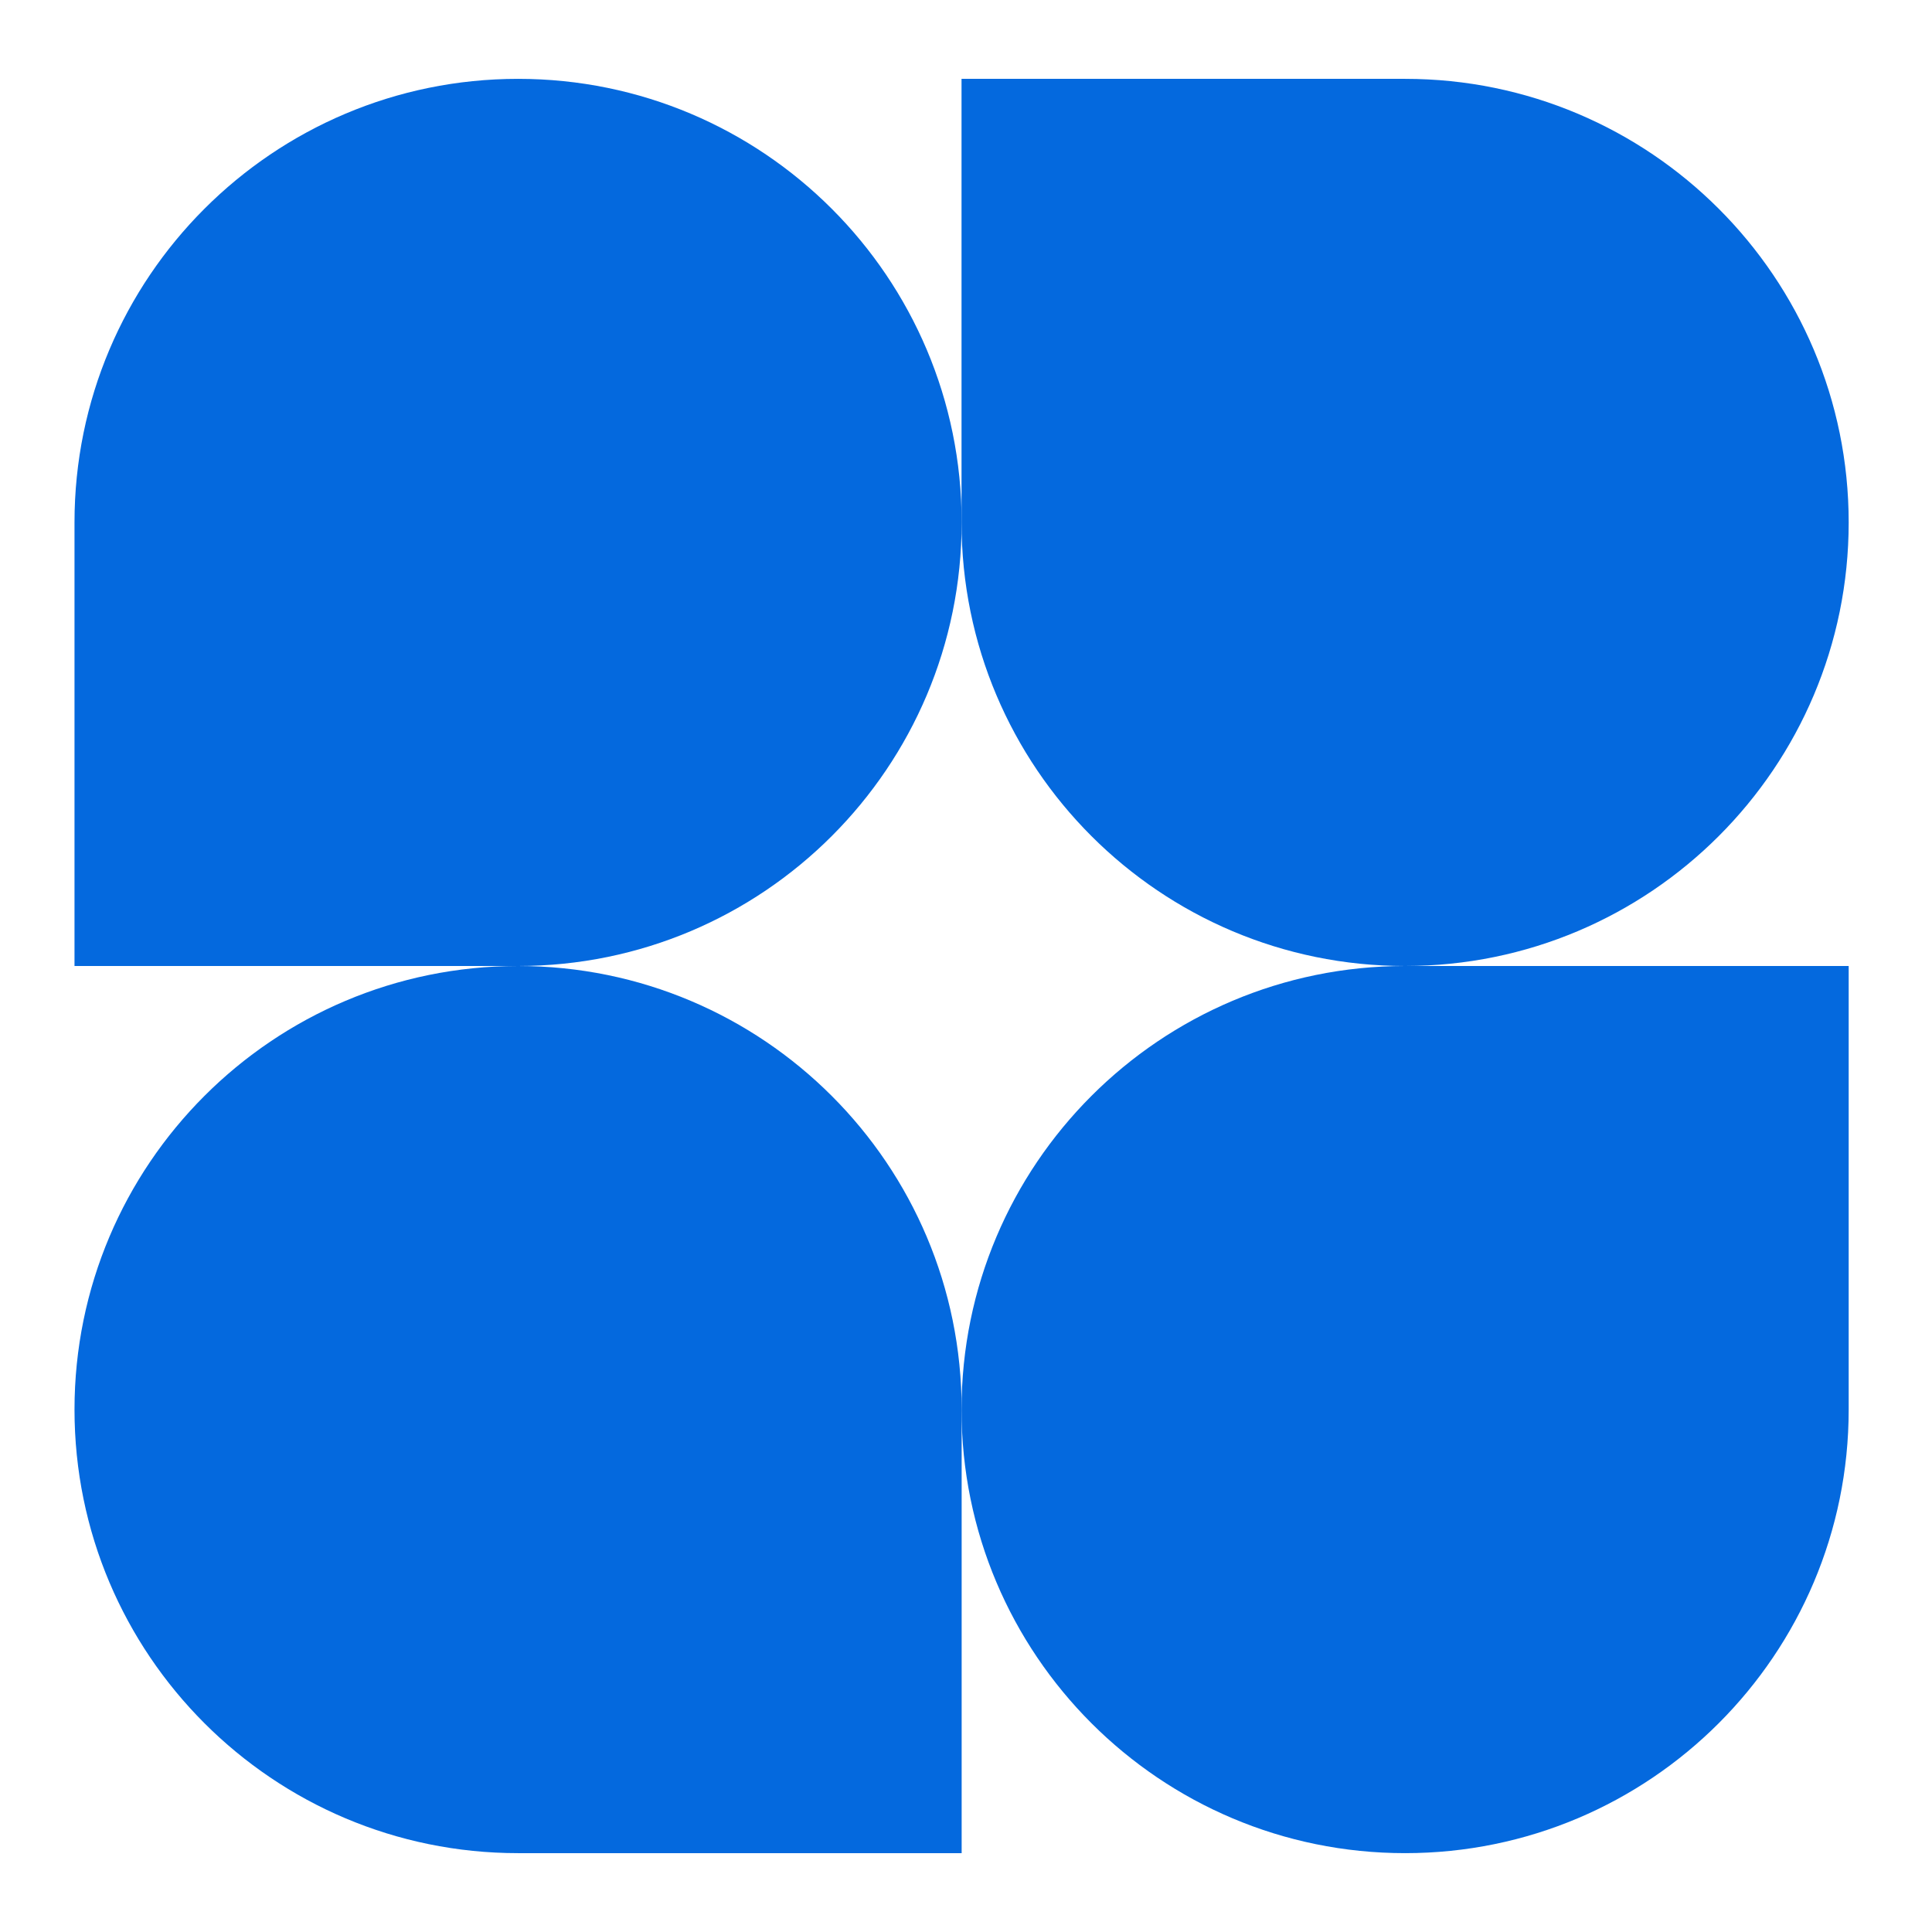
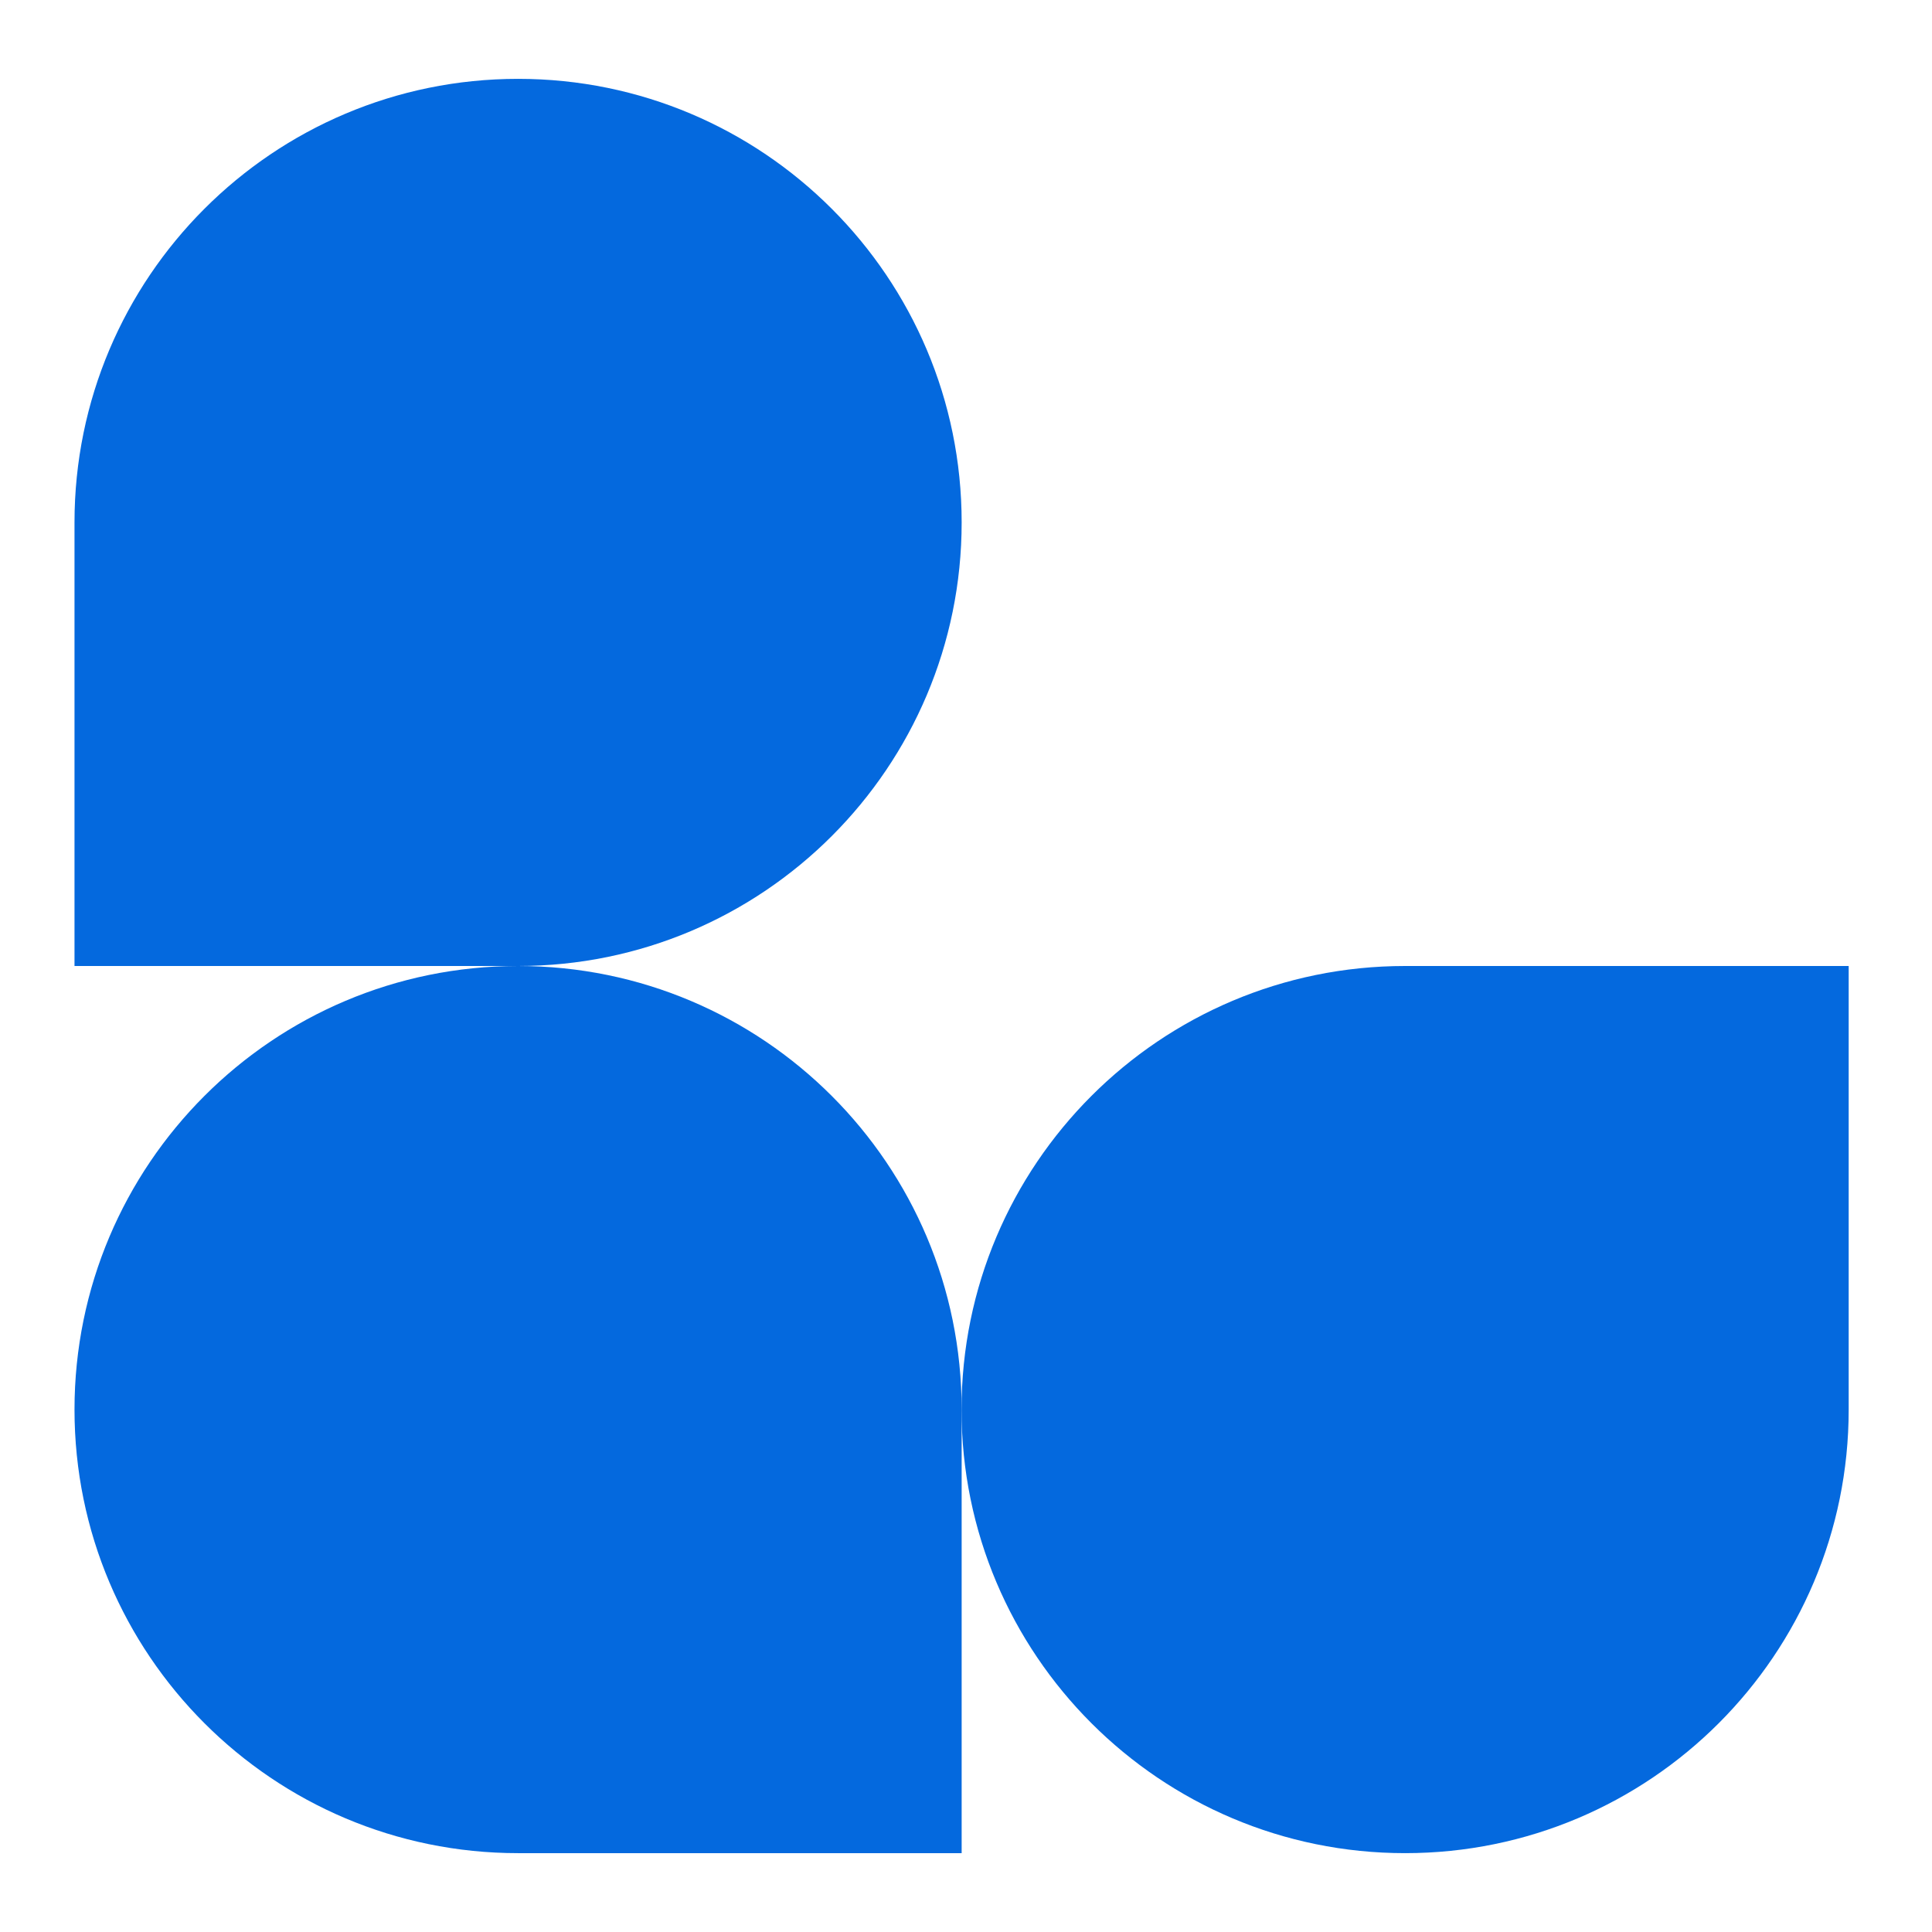
<svg xmlns="http://www.w3.org/2000/svg" width="32" height="32" viewBox="0 0 32 32" fill="none">
  <path d="M15.928 8.653C15.928 12.711 12.639 16 8.581 16H1.234V8.653C1.234 4.595 4.524 1.306 8.581 1.306C12.639 1.306 15.928 4.595 15.928 8.653Z" fill="#0469DE" />
-   <path d="M30.62 8.653C30.62 4.595 27.33 1.306 23.273 1.306H15.926V8.653C15.926 12.711 19.215 16 23.273 16C27.33 16 30.62 12.711 30.62 8.653Z" fill="#0469DE" />
  <path d="M1.234 23.347C1.234 27.404 4.524 30.694 8.581 30.694H15.928V23.347C15.928 19.289 12.639 16 8.581 16C4.524 16 1.234 19.289 1.234 23.347Z" fill="#0469DE" />
  <path d="M15.926 23.347C15.926 19.289 19.215 16 23.273 16H30.62V23.347C30.62 27.404 27.33 30.694 23.273 30.694C19.215 30.694 15.926 27.404 15.926 23.347Z" fill="#0469DE" />
</svg>